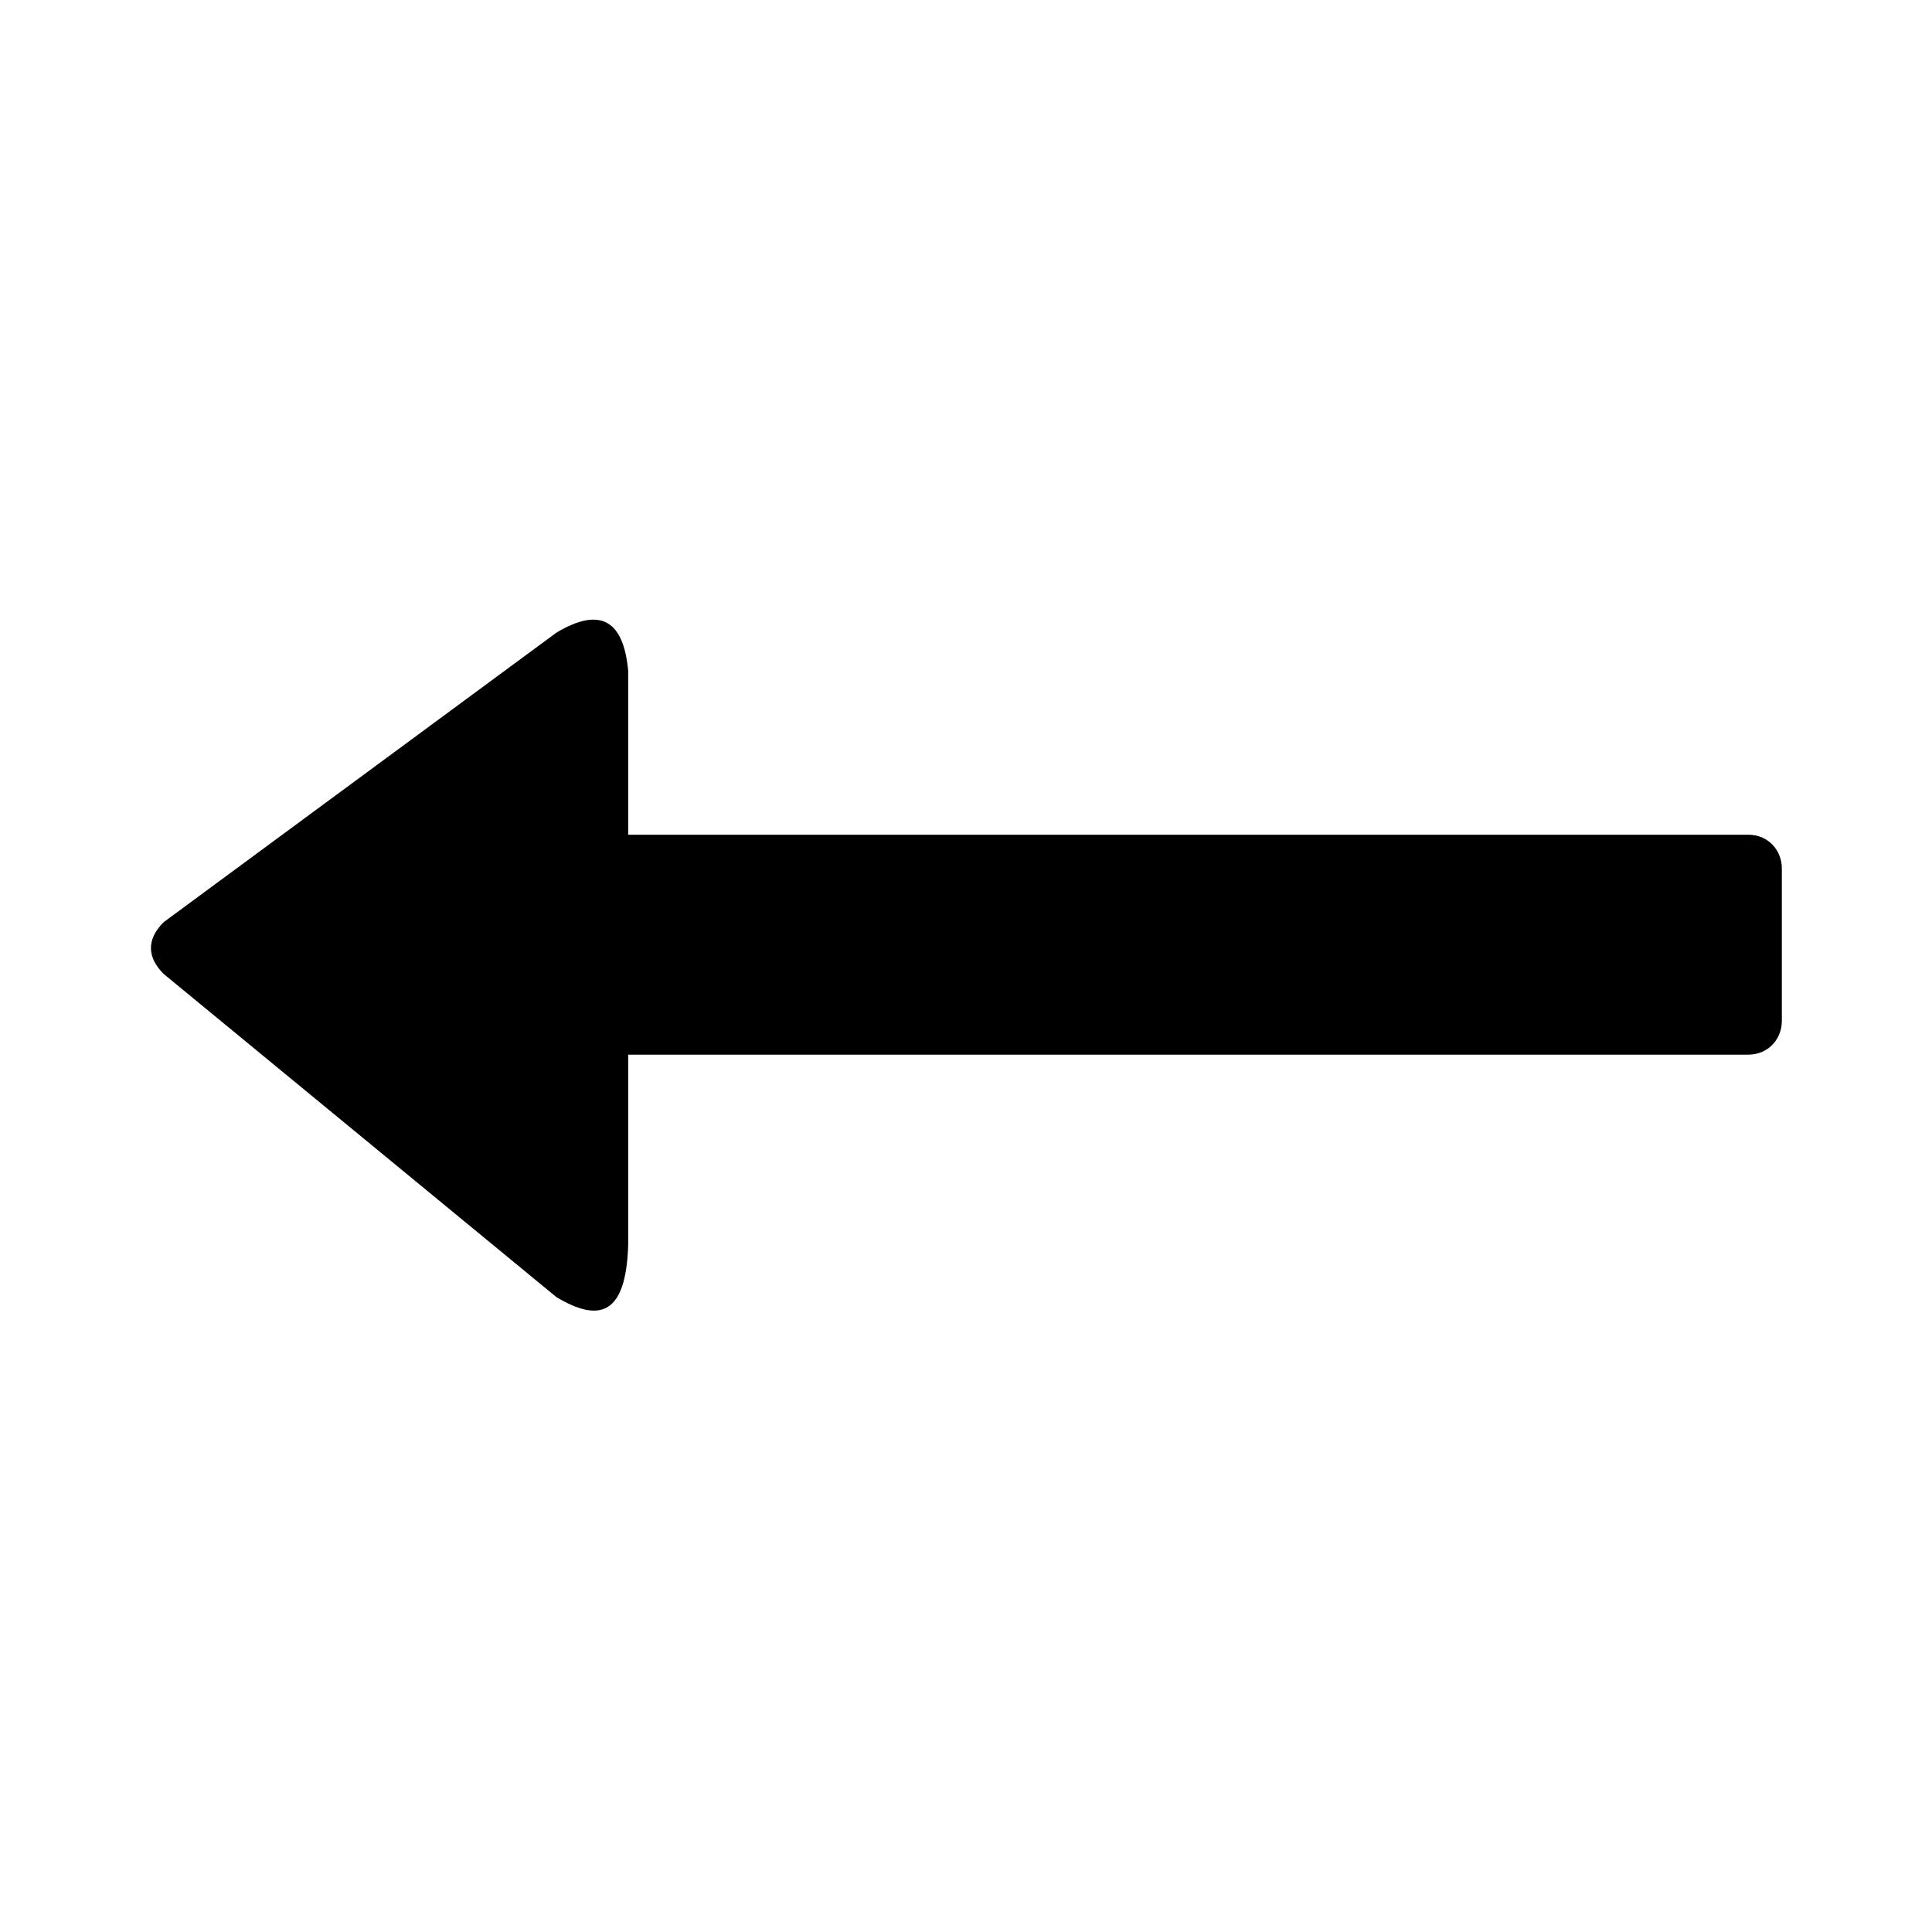
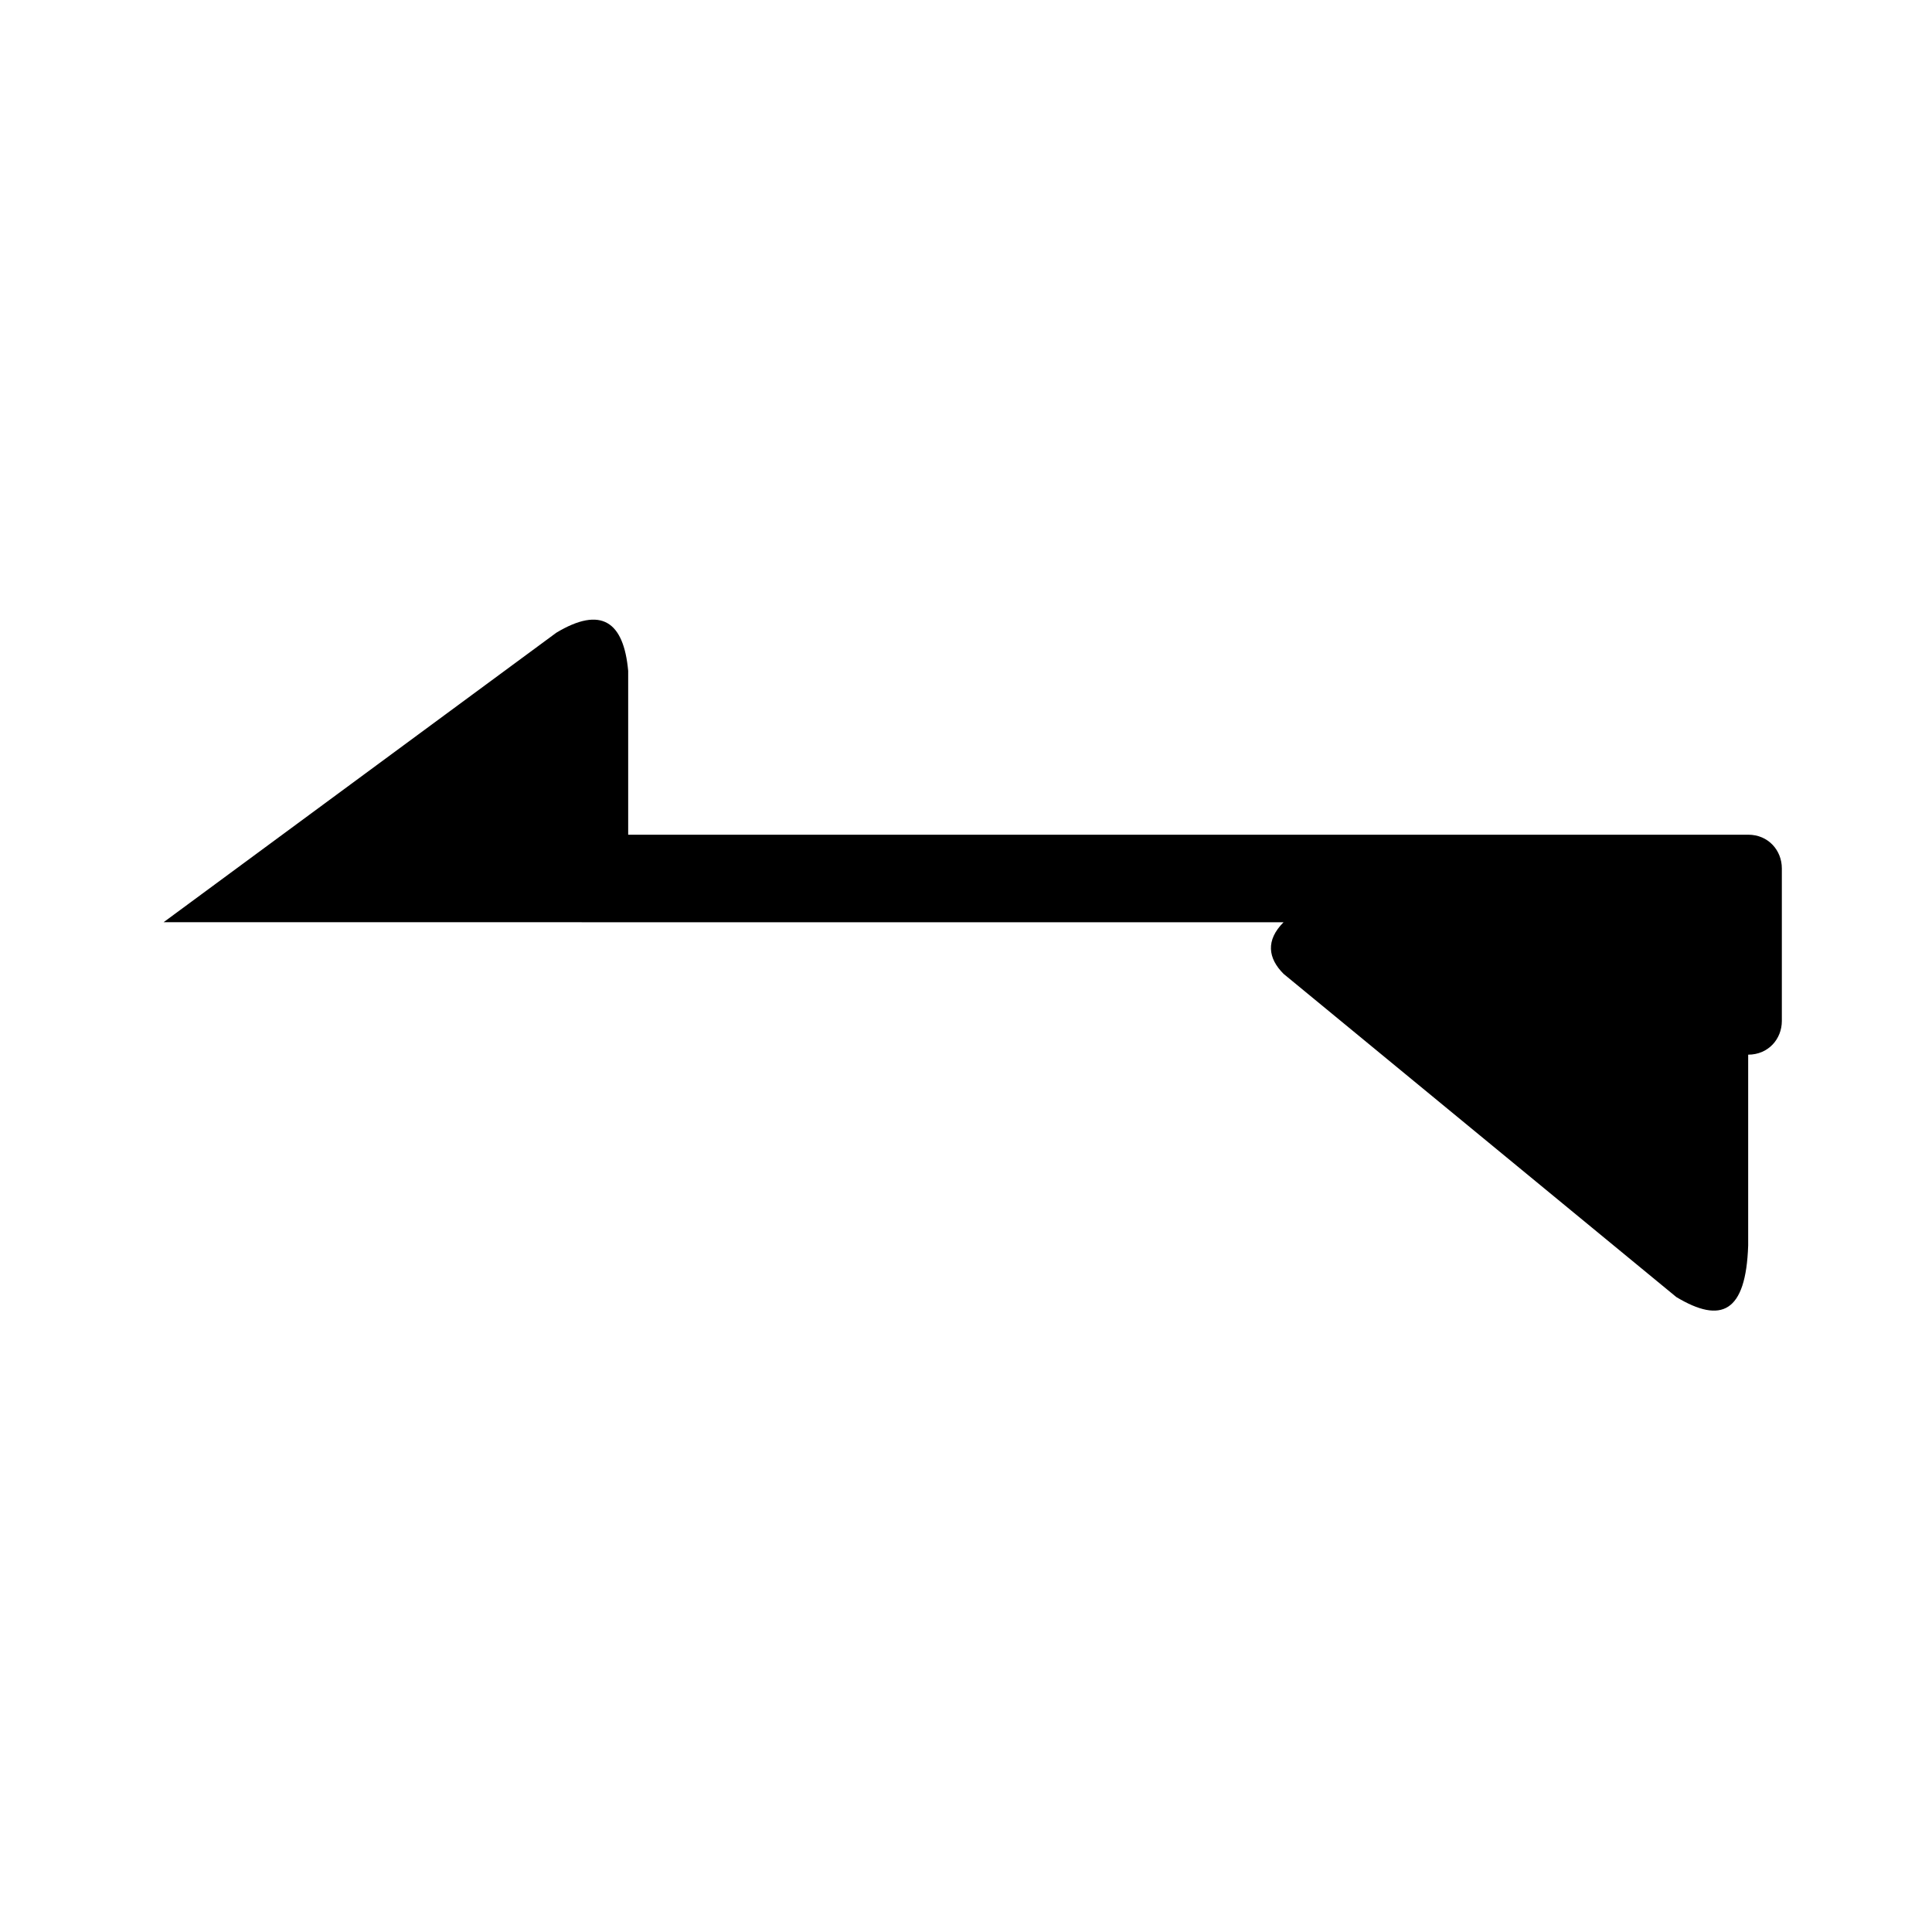
<svg xmlns="http://www.w3.org/2000/svg" fill="#000000" width="800px" height="800px" version="1.1" viewBox="144 144 512 512">
-   <path d="m187.35 388.4 104.09-76.73c11.895-7.137 17.844-2.973 19.035 10.113v43.422h296.81c5.352 0 8.922 4.164 8.922 8.922v40.449c0 4.758-3.57 8.922-8.922 8.922h-296.81v50.559c-0.594 17.844-7.137 20.82-19.035 13.68l-104.09-85.652c-4.164-4.164-4.758-8.922 0-13.68z" fill-rule="evenodd" />
+   <path d="m187.35 388.4 104.09-76.73c11.895-7.137 17.844-2.973 19.035 10.113v43.422h296.81c5.352 0 8.922 4.164 8.922 8.922v40.449c0 4.758-3.57 8.922-8.922 8.922v50.559c-0.594 17.844-7.137 20.82-19.035 13.68l-104.09-85.652c-4.164-4.164-4.758-8.922 0-13.68z" fill-rule="evenodd" />
</svg>